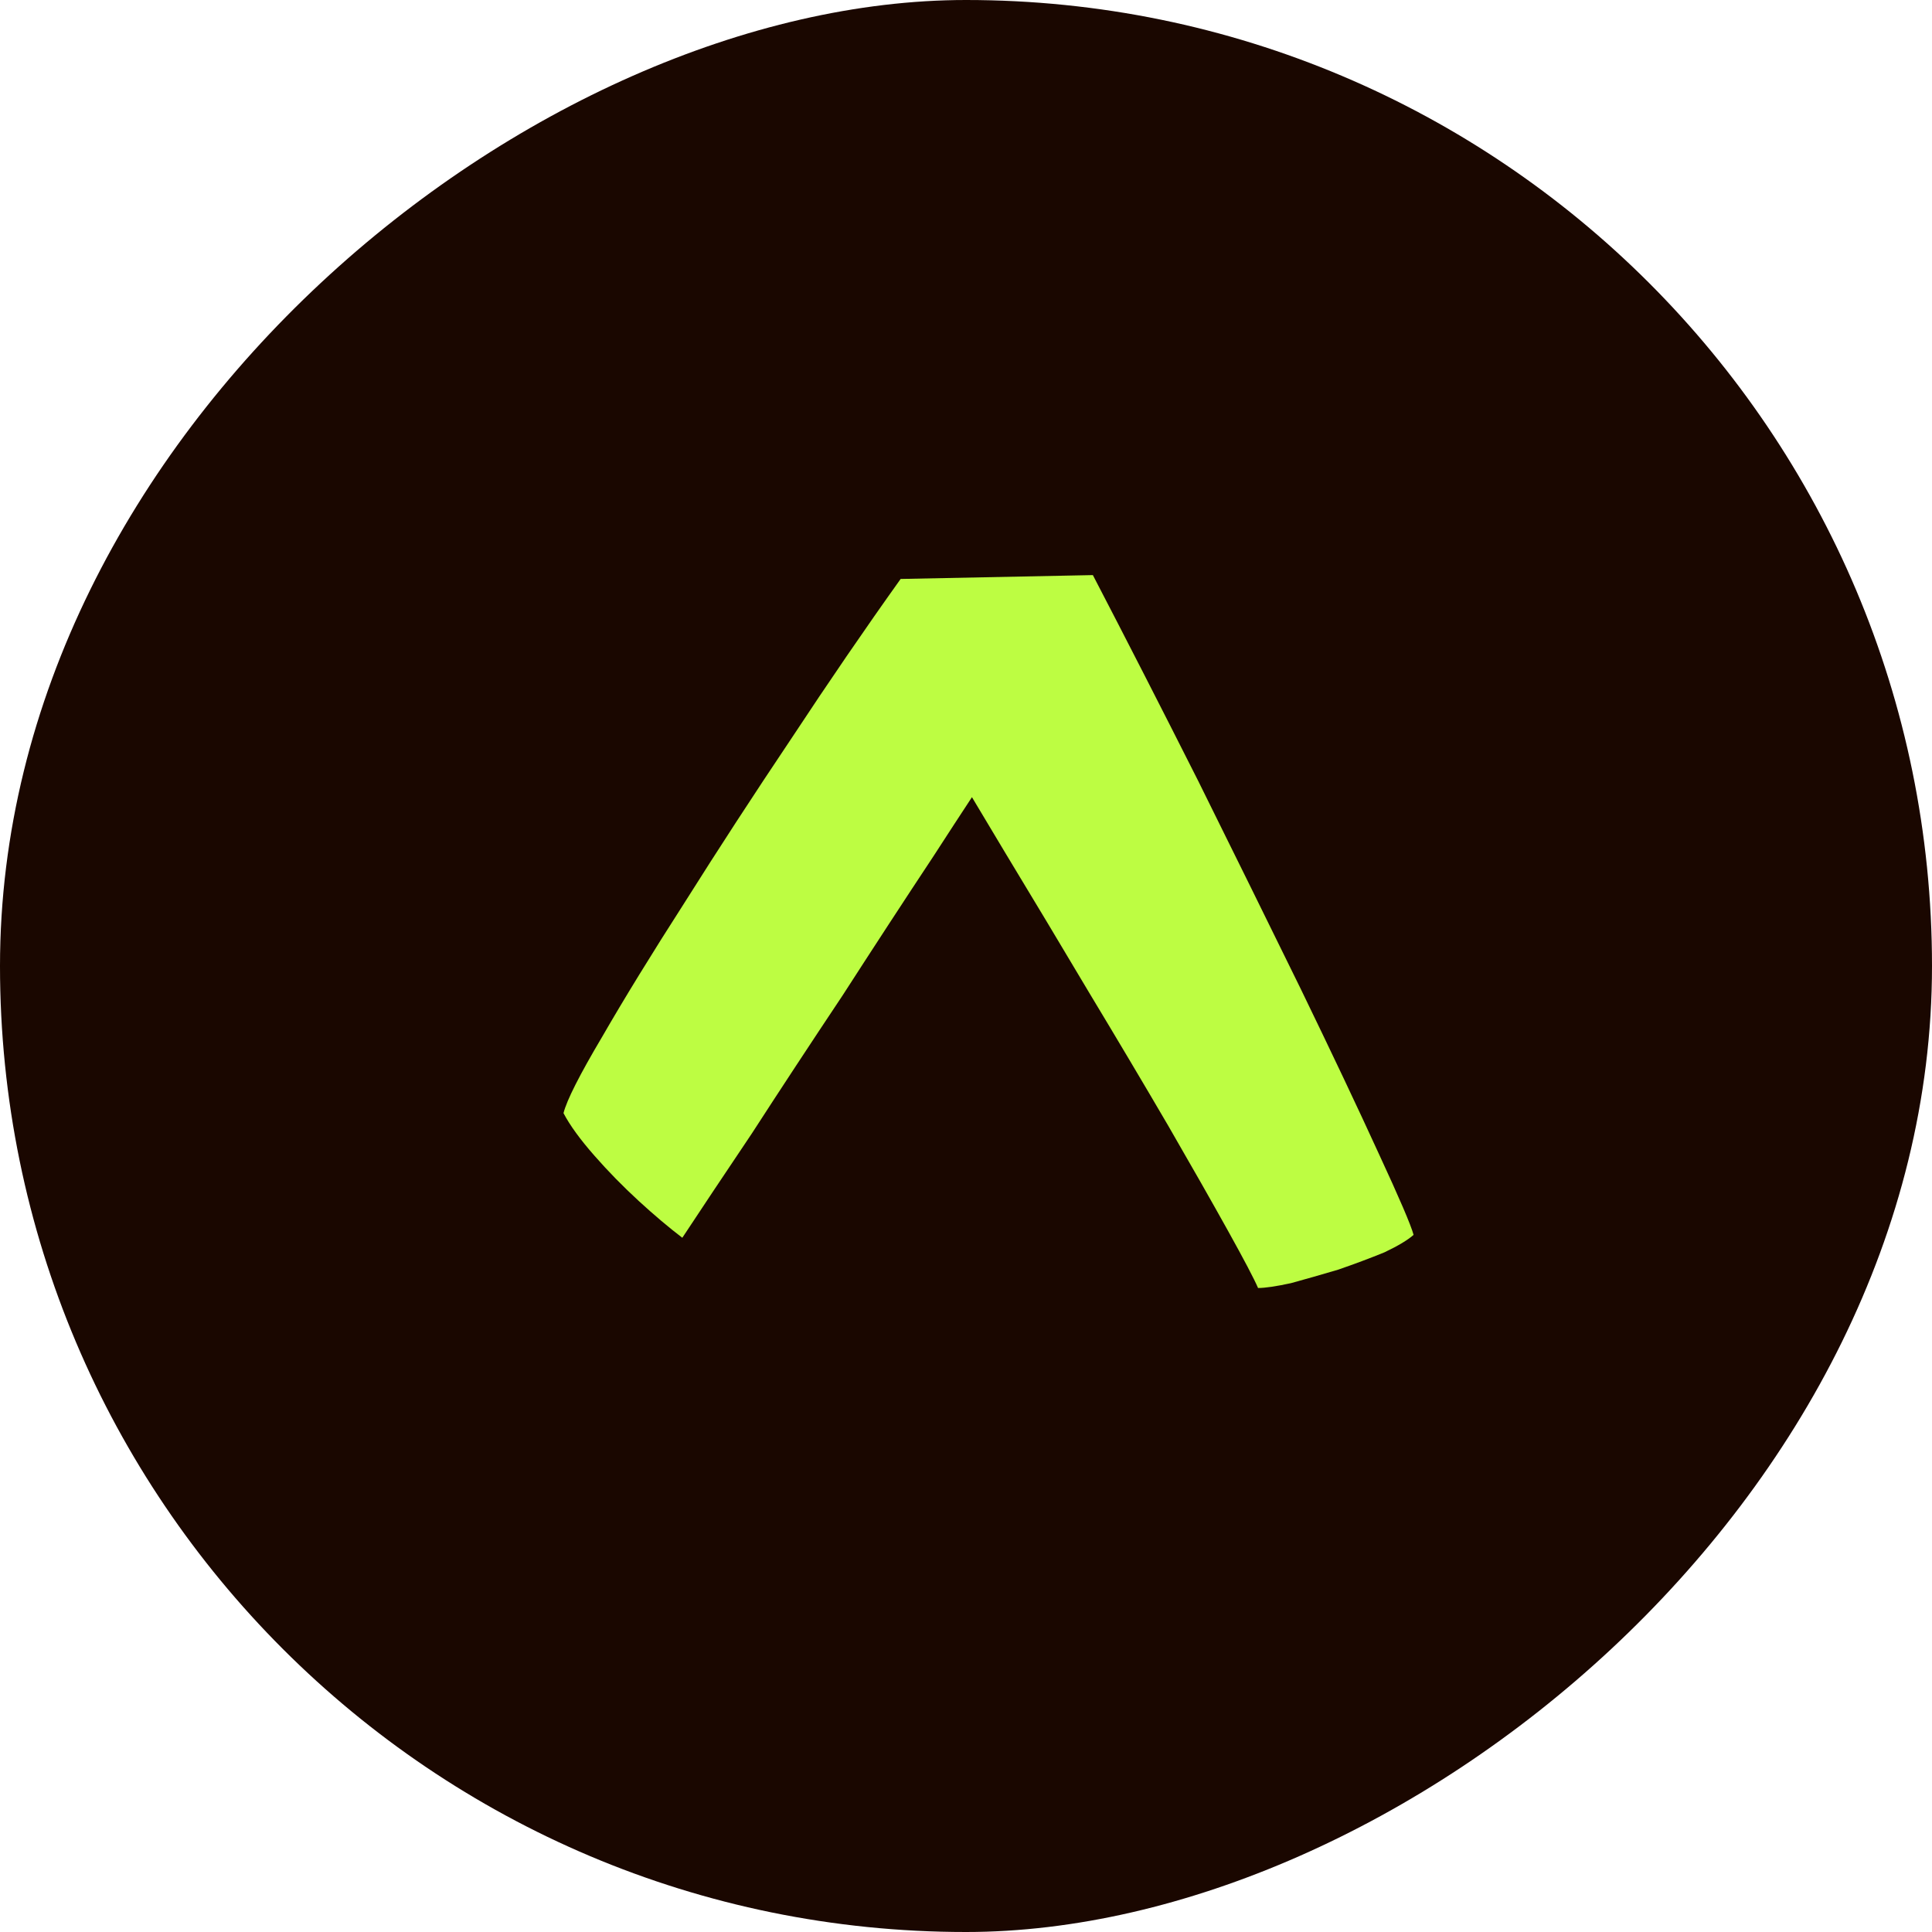
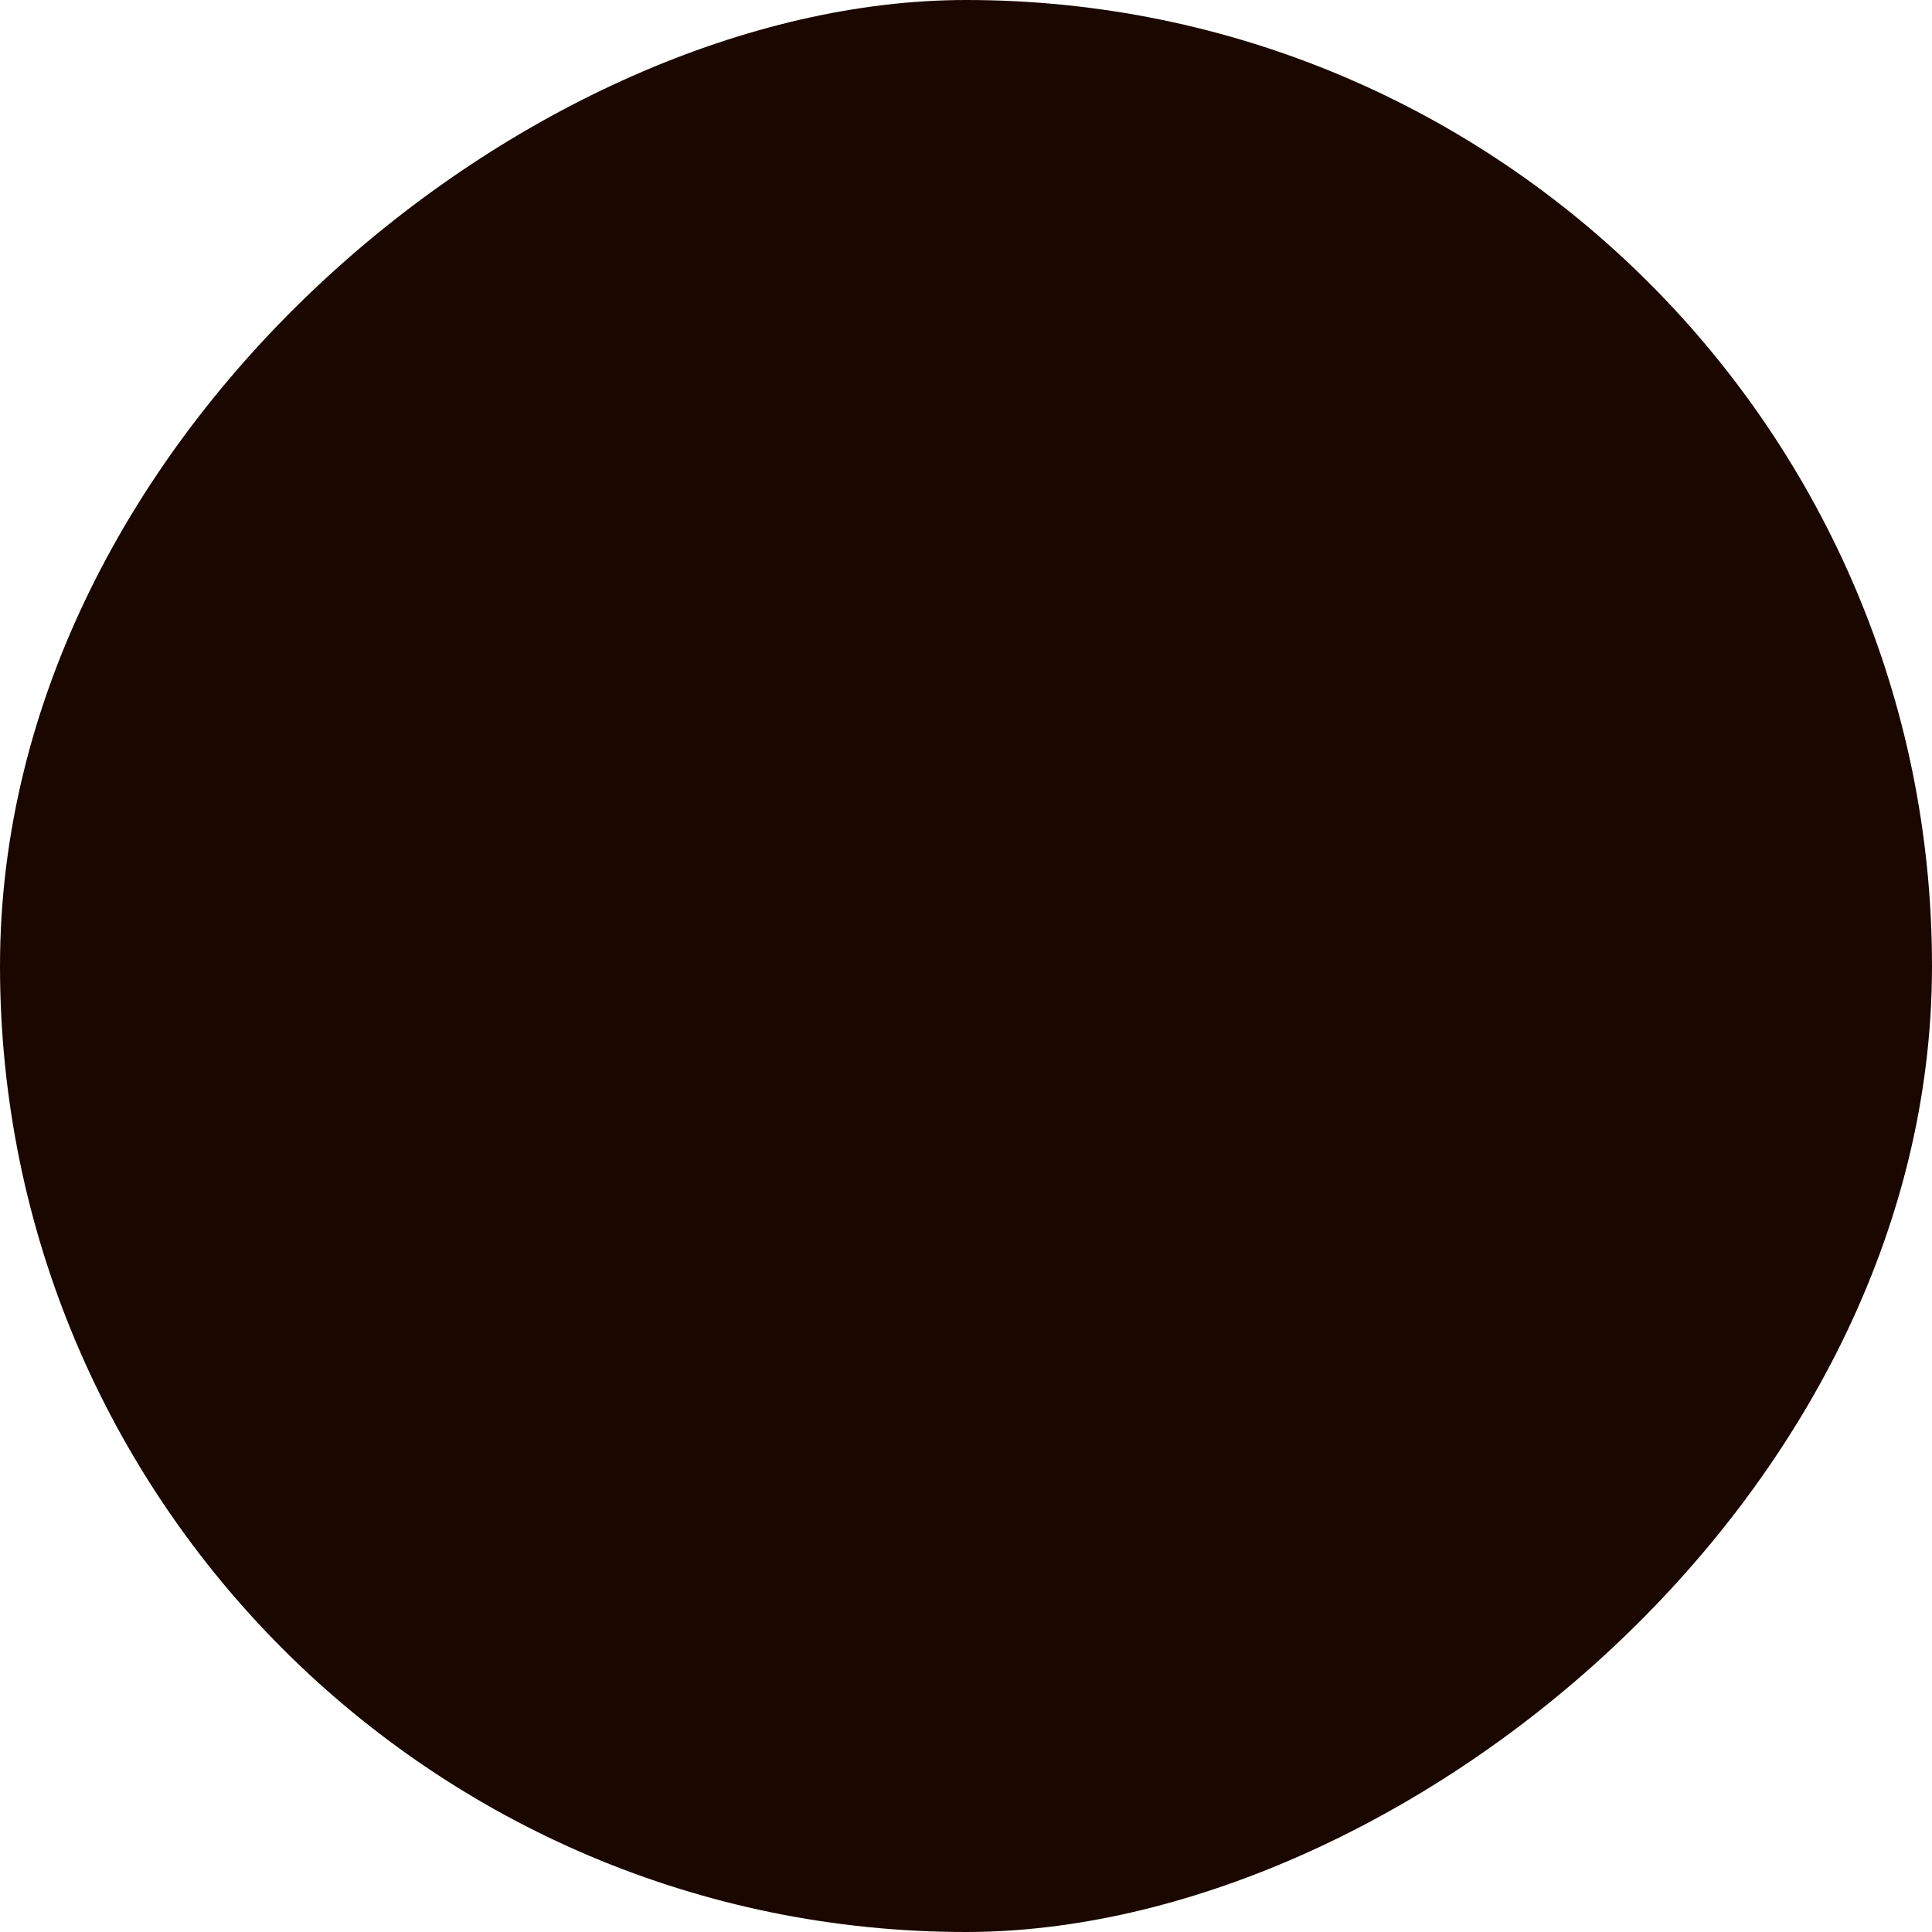
<svg xmlns="http://www.w3.org/2000/svg" width="48" height="48" viewBox="0 0 48 48" fill="none">
  <rect y="48" width="48" height="48" rx="24" transform="rotate(-90 0 48)" fill="#1A0700" />
-   <path d="M16.952 30.752C16.616 30.496 16.256 30.192 15.872 29.84C15.472 29.472 15.104 29.096 14.768 28.712C14.416 28.312 14.16 27.96 14 27.656C14.08 27.336 14.4 26.704 14.96 25.76C15.504 24.816 16.192 23.696 17.024 22.4C17.84 21.104 18.72 19.752 19.664 18.344C20.592 16.936 21.496 15.616 22.376 14.384L27.152 14.288C27.984 15.888 28.856 17.592 29.768 19.4C30.664 21.208 31.512 22.928 32.312 24.56C33.096 26.176 33.744 27.544 34.256 28.664C34.768 29.768 35.056 30.44 35.12 30.68C34.976 30.808 34.736 30.952 34.4 31.112C34.048 31.256 33.664 31.4 33.248 31.544C32.816 31.672 32.424 31.784 32.072 31.88C31.704 31.96 31.432 32 31.256 32C31.16 31.776 30.912 31.304 30.512 30.584C30.112 29.864 29.616 28.992 29.024 27.968C28.416 26.928 27.76 25.824 27.056 24.656C26.352 23.472 25.656 22.312 24.968 21.176C24.28 20.024 23.656 18.984 23.096 18.056L24.944 18.608C24.48 19.296 23.896 20.184 23.192 21.272C22.472 22.36 21.72 23.512 20.936 24.728C20.136 25.928 19.384 27.072 18.68 28.16C17.96 29.232 17.384 30.096 16.952 30.752Z" fill="#BDFD42" />
</svg>